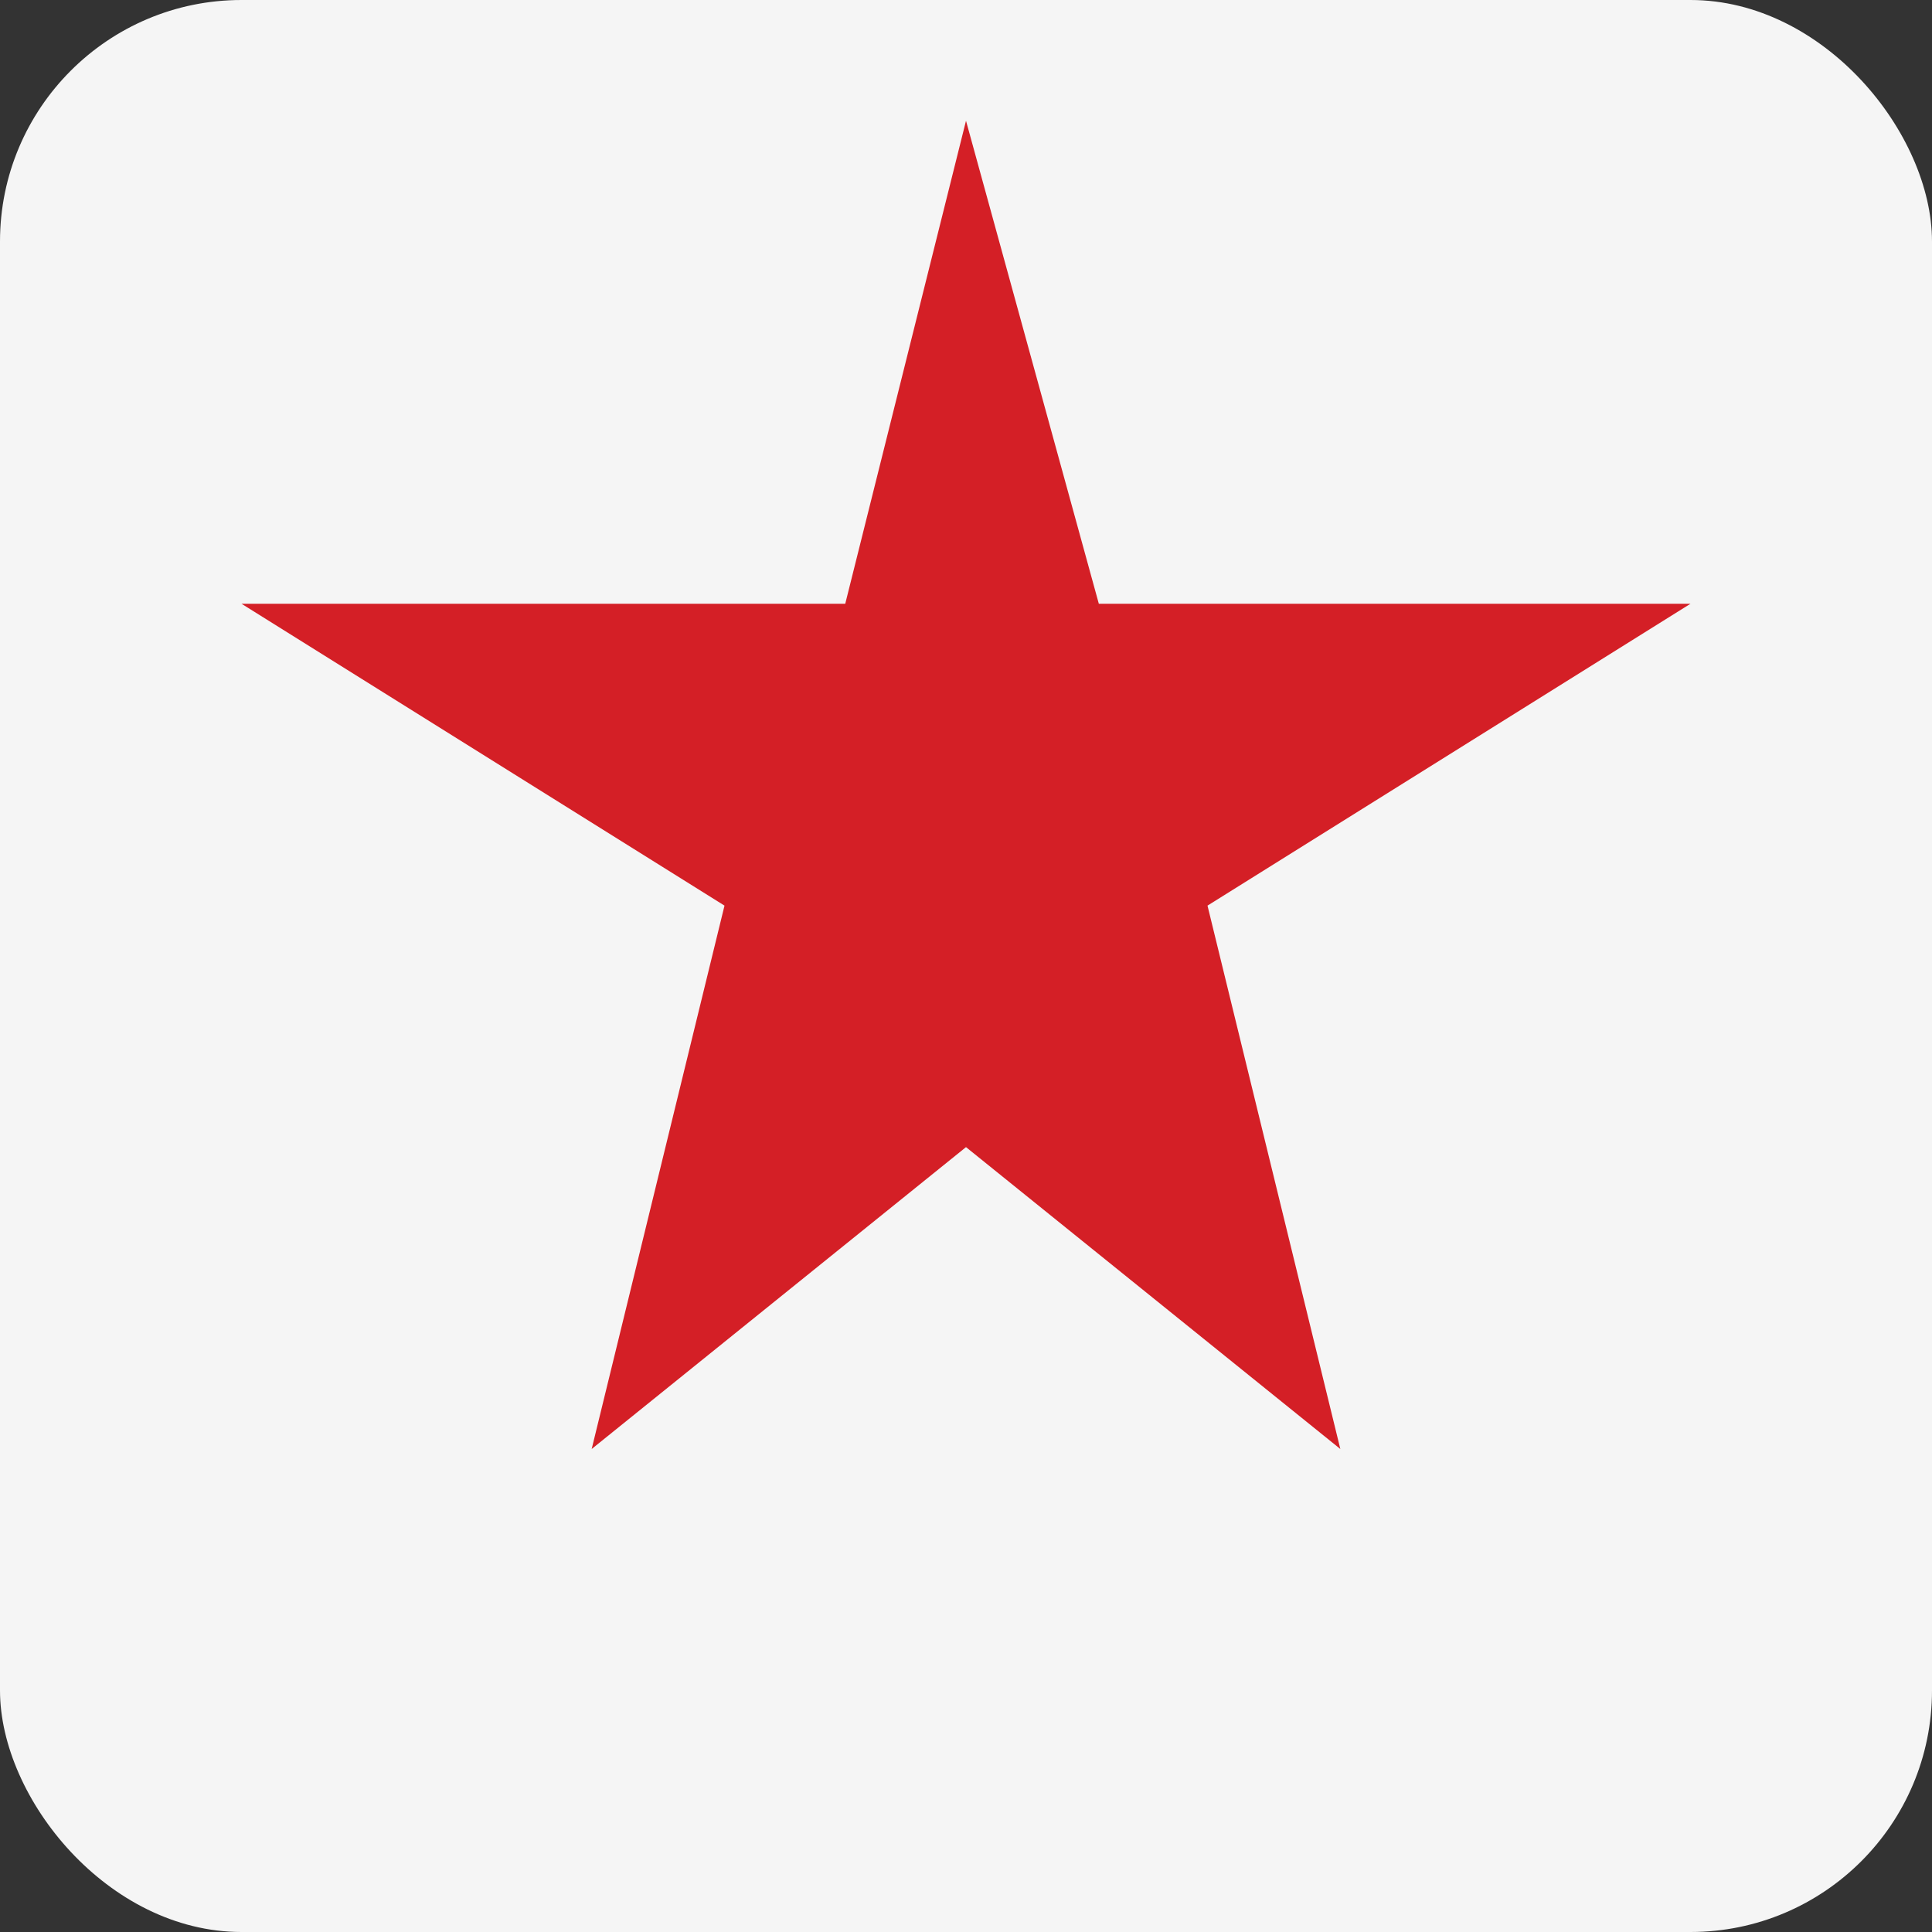
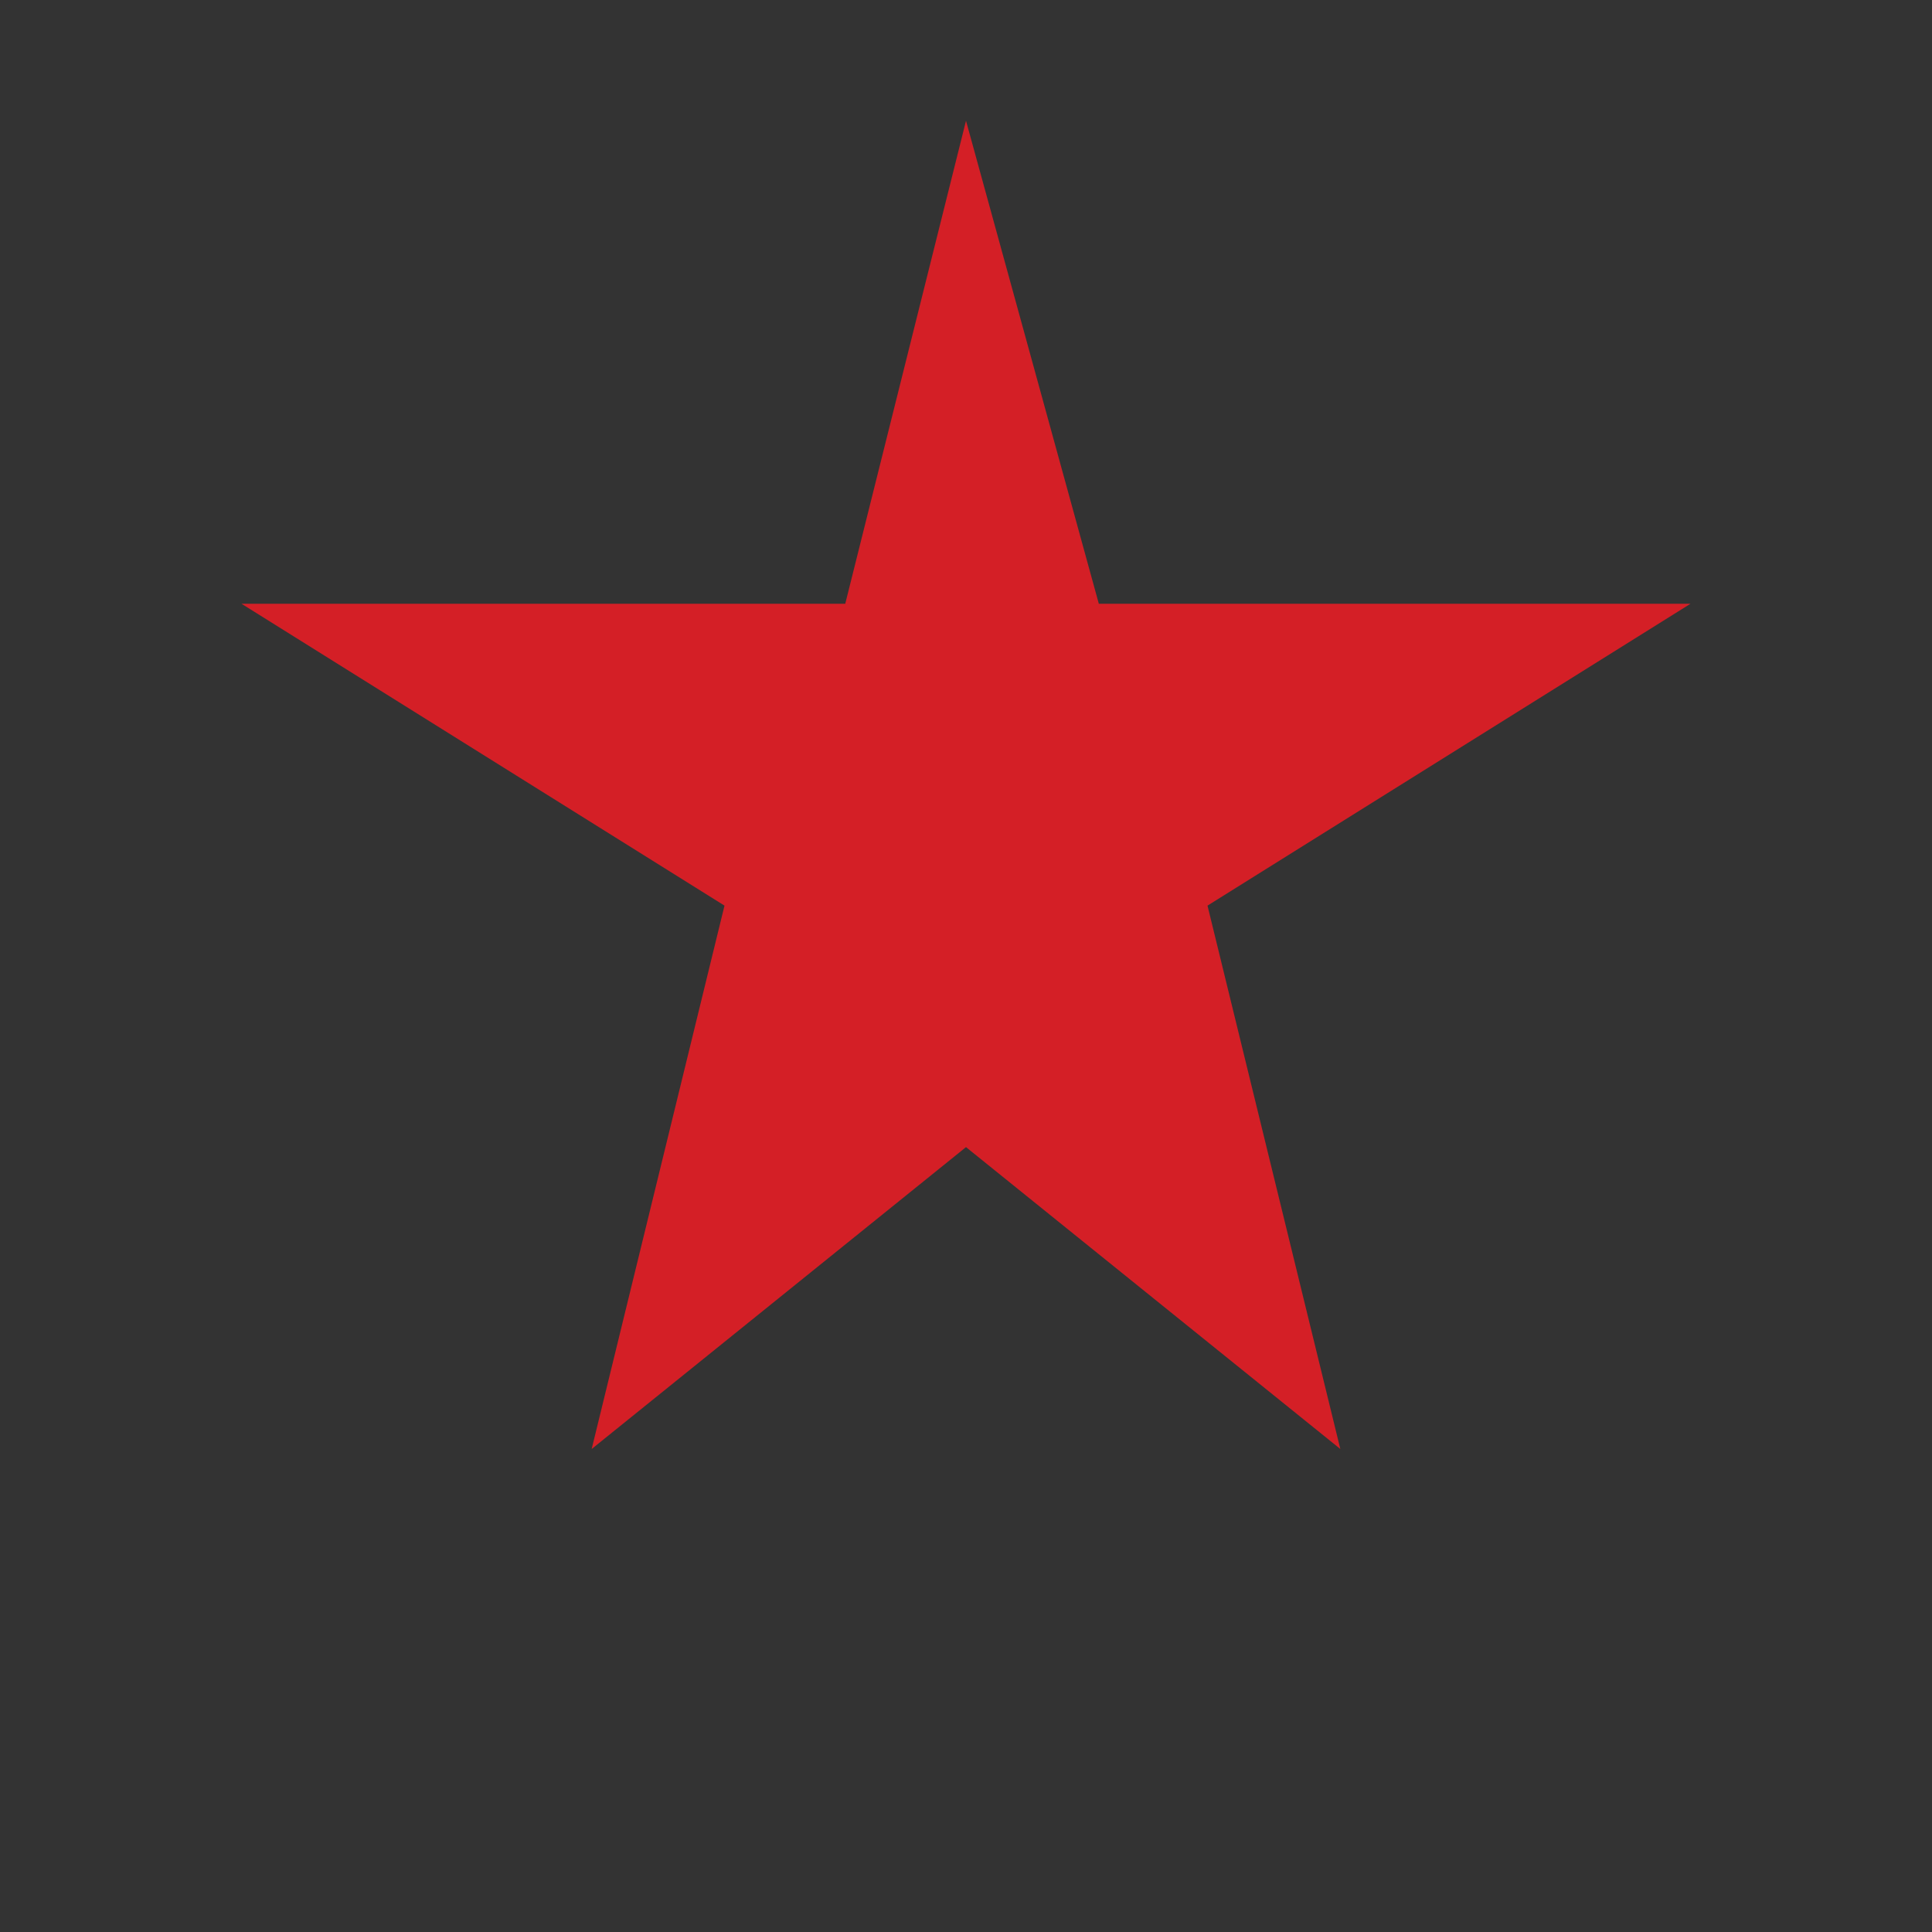
<svg xmlns="http://www.w3.org/2000/svg" width="32" height="32" viewBox="0 0 32 32" fill="none">
  <rect x="0" y="0" width="32" height="32" fill="#333333" stroke="none" />
-   <rect width="32" height="32" rx="4" fill="#F5F5F5" />
  <path d="M16 2L18.2 10H28L20 15L22.2 24L16 19L9.8 24L12 15L4 10H14L16 2Z" fill="#D41F26" />
</svg>